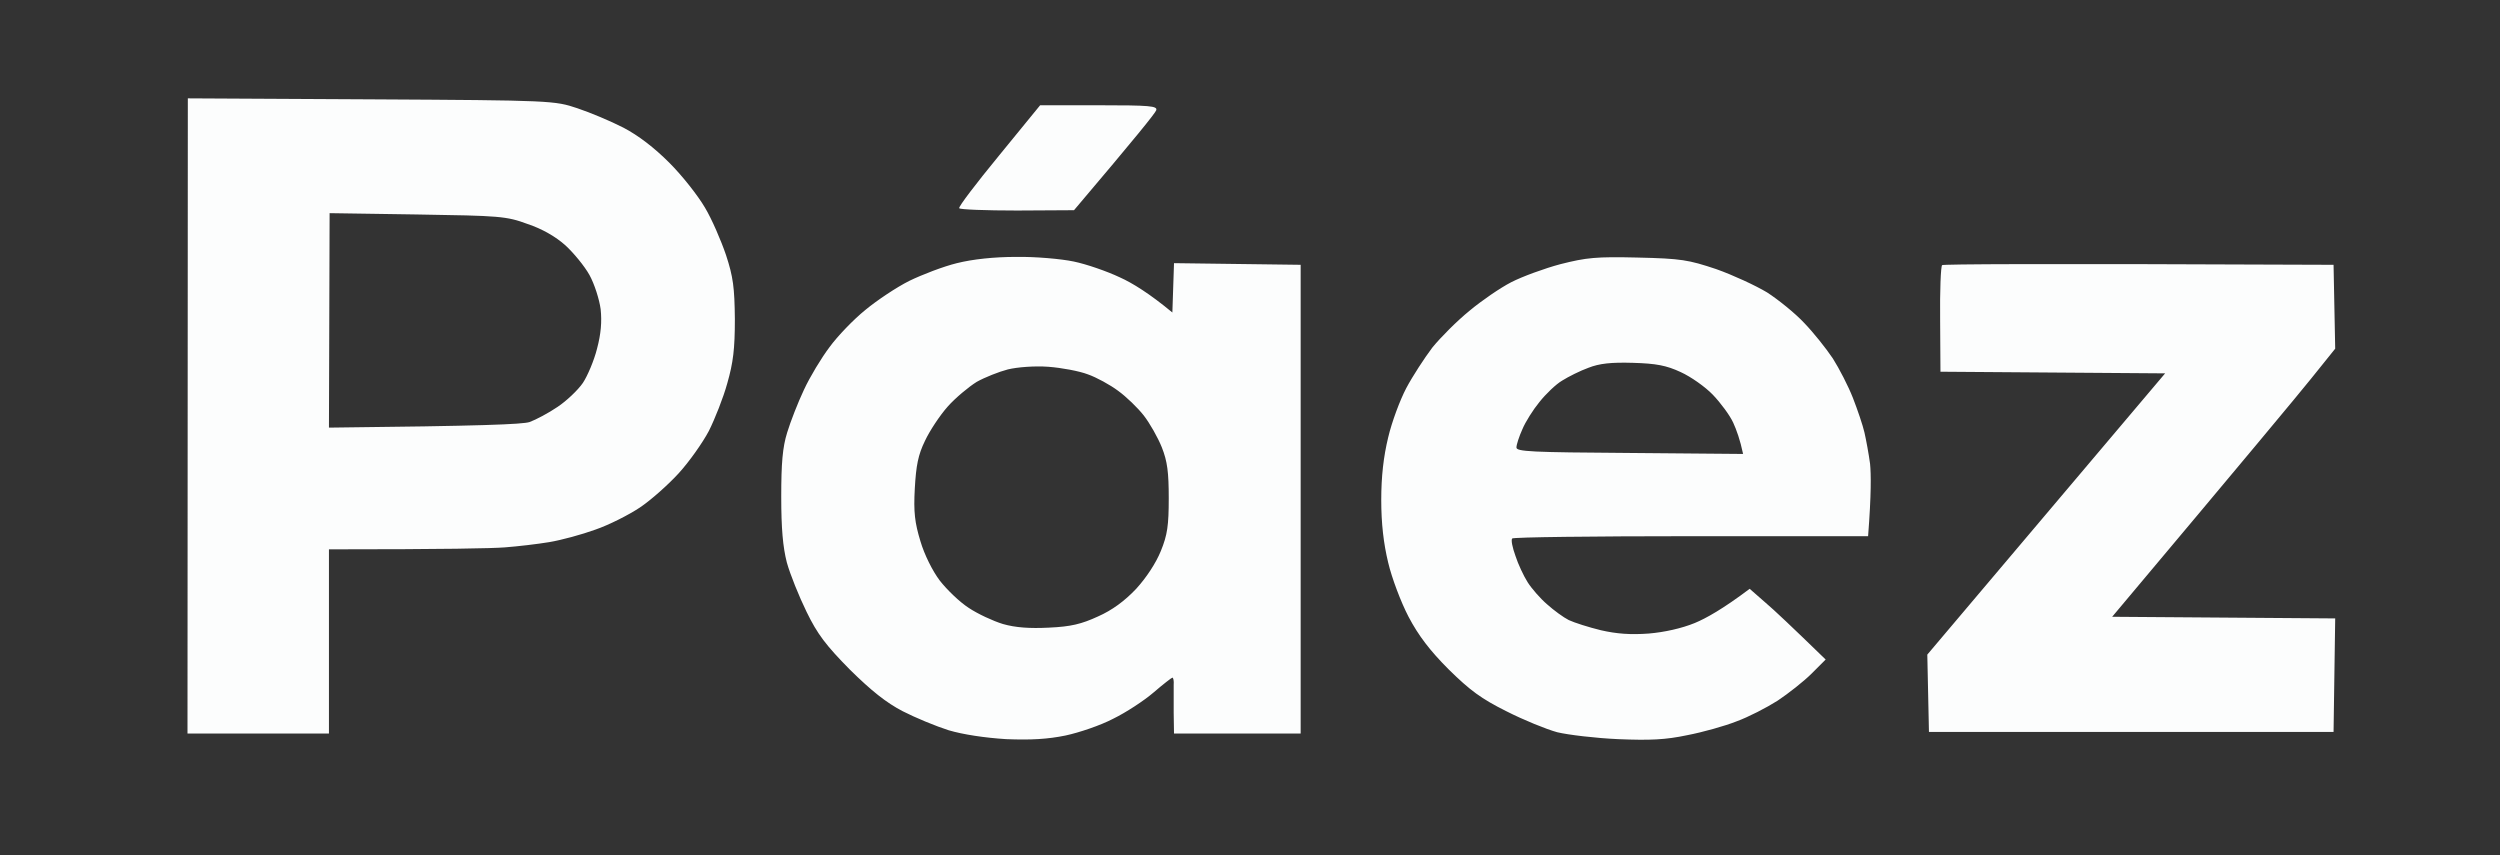
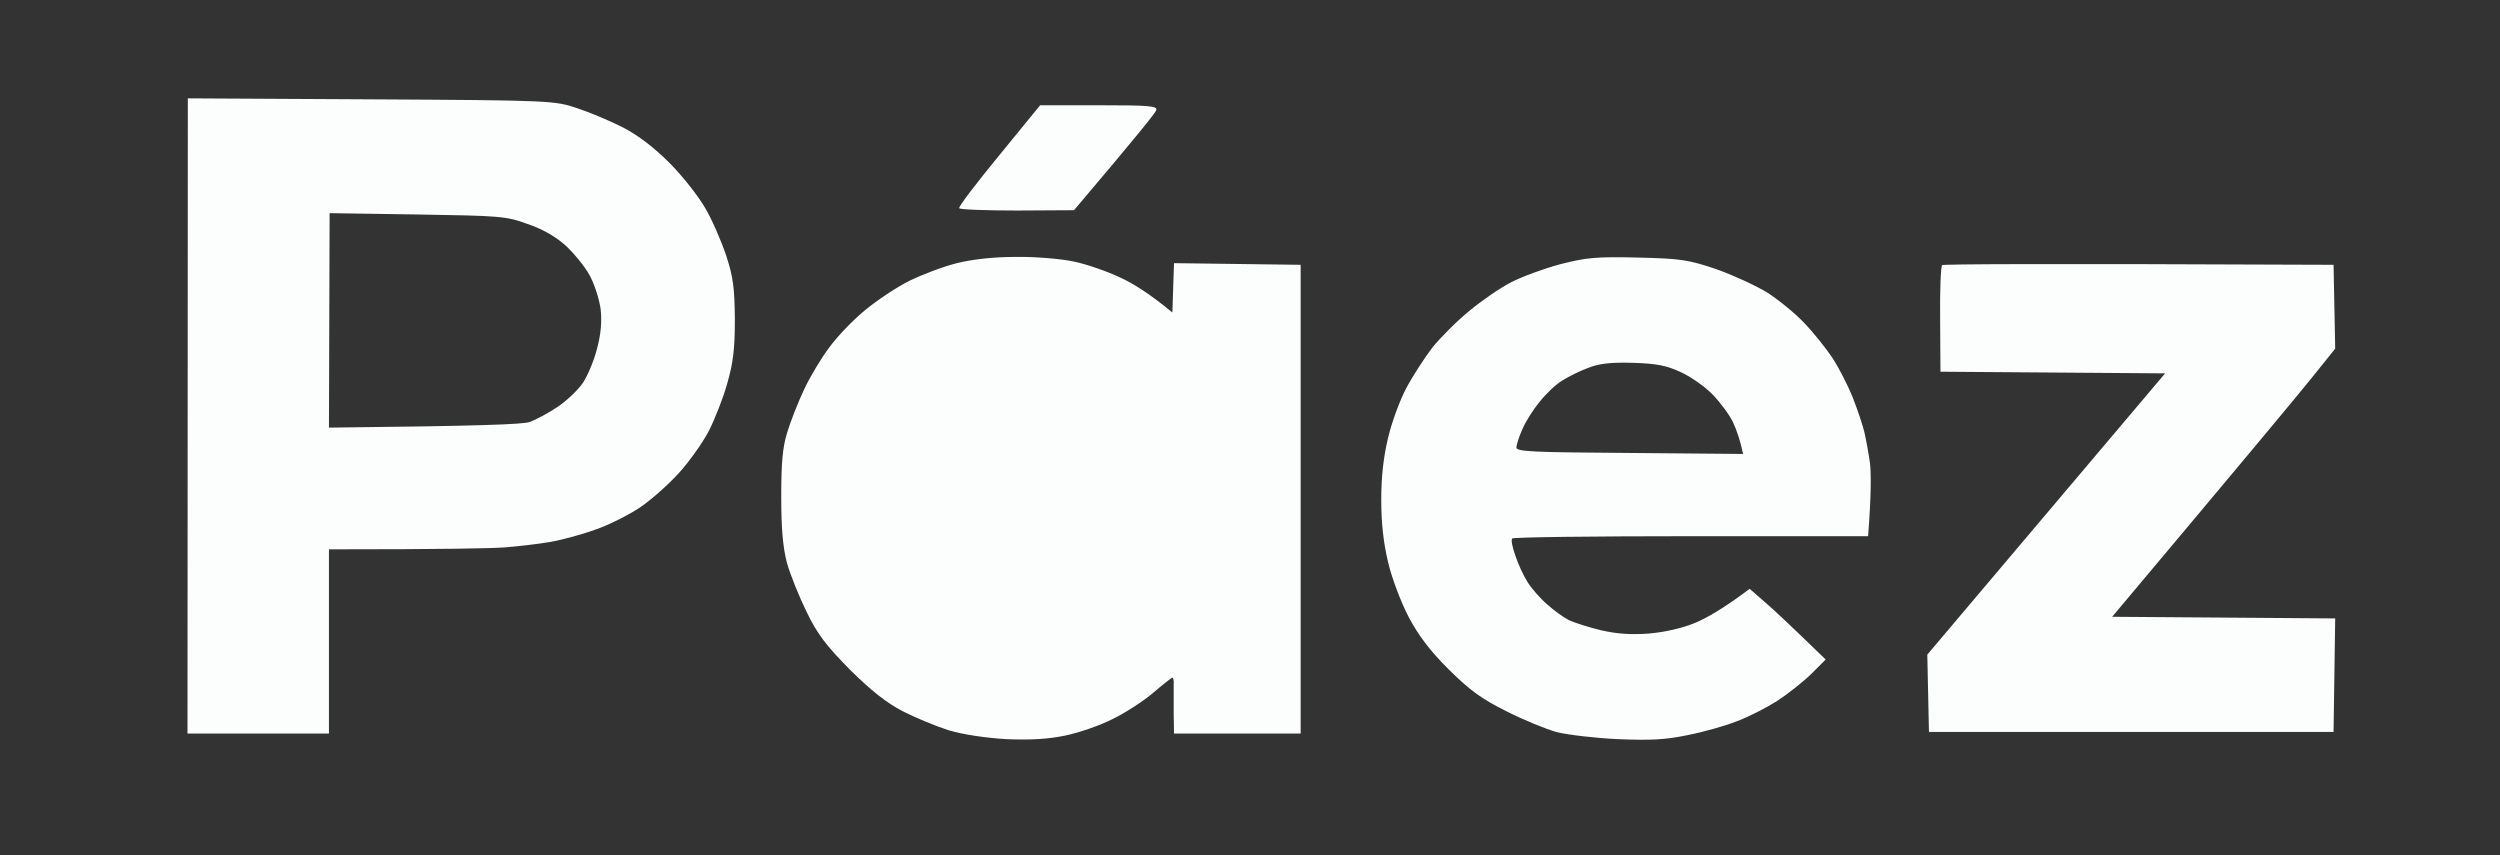
<svg xmlns="http://www.w3.org/2000/svg" version="1.2" viewBox="0 0 760 260" width="760" height="260">
  <rect x="0" y="0" width="760" height="260" fill="#333333" stroke="none" />
  <title>paez_transparent</title>
  <style>
		.s0 { opacity: .99;fill: #feffff } 
	</style>
-   <path id="Path 0" fill-rule="evenodd" class="s0" d="m57.1 29.9l55.7 0.3c55.2 0.3 55.8 0.4 62.7 2.7 3.9 1.3 10.1 3.9 14 5.9 4.6 2.4 9.4 6.1 14 10.7 3.9 3.9 8.7 10 10.8 13.6 2.1 3.5 4.9 10 6.4 14.4 2.2 6.7 2.6 9.9 2.7 19.5 0 9.1-0.5 13.2-2.3 19.5-1.2 4.4-3.8 10.9-5.6 14.5-1.9 3.6-6 9.4-9.2 12.9-3.2 3.5-8.5 8.2-11.8 10.4-3.3 2.2-9.4 5.3-13.5 6.7-4.1 1.5-10.4 3.2-14 3.8-3.6 0.6-9.6 1.3-13.5 1.6-3.9 0.3-17.5 0.6-53.5 0.6v56h-43zm42.9 100.1c46.7-0.5 58.8-1 61-1.7 1.9-0.7 5.7-2.7 8.5-4.6 2.7-1.8 6.2-5.1 7.7-7.3 1.4-2.1 3.4-6.8 4.3-10.4 1.2-4.5 1.5-8.2 1.1-12-0.4-3-1.9-7.7-3.4-10.4-1.5-2.7-4.8-6.7-7.3-9-2.9-2.6-7-5-11.5-6.5-6.5-2.4-8.4-2.5-33.6-2.9l-26.6-0.4zm216.2-98h17.9c15.4 0 17.8 0.2 17.4 1.5-0.3 0.9-6 8-25 30.4l-17.3 0.1c-9.5 0-17.4-0.3-17.6-0.7-0.3-0.4 5.2-7.6 12.1-16zm-7.3 46.1c5.8-0.1 13.7 0.6 17.5 1.4 3.9 0.8 10.2 3 14 4.8 3.8 1.7 9 4.9 16 10.7l0.5-15 38.5 0.5v142.5h-38.5l-0.1-6.3c0-3.4 0-7.2 0-8.5 0.1-1.2-0.1-2.2-0.4-2.2-0.2 0-2.8 2-5.7 4.5-2.9 2.5-8.4 6.1-12.3 8-3.8 2-10.3 4.2-14.5 5.1-5.4 1.1-10.4 1.4-18 1.1-6.5-0.4-13.1-1.4-17.5-2.7-3.8-1.2-10.1-3.8-14-5.8-5-2.6-9.5-6.2-16-12.6-7.3-7.4-9.9-10.8-13.2-17.6-2.3-4.7-5-11.4-6-15-1.2-4.7-1.7-10.3-1.7-20 0-10.2 0.4-15 1.8-19.5 1-3.3 3.3-9.2 5.1-13 1.8-3.9 5.3-9.7 7.8-13 2.4-3.3 7.3-8.4 10.9-11.3 3.5-2.9 9.5-6.9 13.3-8.8 3.9-1.9 10.4-4.4 14.5-5.4 4.8-1.2 11.3-1.9 18-1.9zm-12 38c-2.4 1.5-6.4 4.8-8.8 7.5-2.4 2.7-5.5 7.4-6.9 10.4-2.1 4.3-2.7 7.5-3.1 14.5-0.4 7.2 0 10.4 1.7 16 1.2 4.1 3.7 9.1 5.9 12 2.1 2.7 6 6.5 8.8 8.3 2.7 1.8 7.4 4 10.4 4.9 3.8 1.1 8.2 1.4 14 1.1 6.7-0.3 9.9-1.1 14.9-3.4 4.3-1.9 8.1-4.7 11.6-8.4 3.1-3.4 6-7.8 7.5-11.5 2-4.9 2.4-7.8 2.4-16 0-7.9-0.4-11.2-2.1-15.5-1.2-3-3.7-7.4-5.5-9.7-1.8-2.3-5.3-5.7-7.8-7.5-2.4-1.8-6.6-4.1-9.2-5-2.6-1-8-2-12-2.3-4.2-0.3-9.4 0.1-12.3 0.8-2.7 0.7-7 2.4-9.5 3.8zm201-37.8c13.2 0.3 15.4 0.7 23.8 3.5 5.1 1.8 12 5 15.5 7.1 3.4 2.2 8.5 6.3 11.3 9.3 2.8 2.9 6.7 7.8 8.7 10.8 1.9 3 4.7 8.4 6.1 12 1.4 3.6 3 8.3 3.5 10.5 0.5 2.2 1.3 6.5 1.7 9.5 0.3 3 0.4 9.2-0.6 22h-53.8c-29.6 0-54.1 0.3-54.4 0.7-0.4 0.5 0.1 2.8 1 5.3 0.8 2.5 2.5 6.1 3.7 8 1.2 1.9 3.9 5 5.9 6.7 2 1.8 5 4 6.6 4.8 1.7 0.8 6.1 2.2 9.8 3.1 4.8 1.1 9 1.4 14.5 1 4.8-0.4 10.1-1.6 14-3.2 3.4-1.4 8.6-4.3 16.7-10.4l4.8 4.2c2.6 2.2 7.8 7.1 18.3 17.3l-4.3 4.3c-2.3 2.3-7 6-10.3 8.2-3.3 2.1-8.9 5-12.5 6.3-3.5 1.4-10.3 3.3-15 4.2-6.6 1.4-11.3 1.6-21 1.2-6.8-0.3-15.2-1.3-18.5-2.1-3.3-0.9-10.2-3.7-15.5-6.4-7.6-3.8-11-6.3-17.5-12.7-5.7-5.7-9.2-10.3-12.2-16-2.3-4.4-5.1-11.8-6.2-16.5-1.4-5.8-2.1-11.9-2.1-19 0-7.2 0.7-13.2 2.1-19 1.1-4.7 3.6-11.4 5.5-15 1.9-3.6 5.5-9.1 7.9-12.3 2.5-3.1 7.6-8.2 11.3-11.2 3.7-3.1 9.4-7 12.7-8.7 3.3-1.7 10.1-4.2 15-5.5 7.9-2 10.8-2.3 23.5-2zm-23 37.4c-1.9 1.1-5 4.1-6.9 6.5-1.9 2.3-4.3 6.1-5.2 8.3-1 2.2-1.8 4.7-1.8 5.5-0.1 1.3 4.5 1.5 34.4 1.7l34.5 0.3c-0.9-4.3-2-7.3-3-9.5-1-2.2-3.8-6-6.2-8.5-2.3-2.4-6.7-5.5-9.8-6.9-4.3-2-7.4-2.6-14.5-2.8-6.6-0.2-10.2 0.2-13.5 1.5-2.5 0.9-6.1 2.7-8 3.9zm234.5-35.2l0.5 25.5-7.4 9.2c-4.1 5.1-19.4 23.5-60.4 72.3l67.8 0.5-0.5 34.5h-123l-0.5-23.5 72.3-85.5-68.3-0.5-0.1-15.8c-0.1-8.8 0.2-16.2 0.6-16.6 0.5-0.3 27.5-0.5 119-0.1z" />
+   <path id="Path 0" fill-rule="evenodd" class="s0" d="m57.1 29.9l55.7 0.3c55.2 0.3 55.8 0.4 62.7 2.7 3.9 1.3 10.1 3.9 14 5.9 4.6 2.4 9.4 6.1 14 10.7 3.9 3.9 8.7 10 10.8 13.6 2.1 3.5 4.9 10 6.4 14.4 2.2 6.7 2.6 9.9 2.7 19.5 0 9.1-0.5 13.2-2.3 19.5-1.2 4.4-3.8 10.9-5.6 14.5-1.9 3.6-6 9.4-9.2 12.9-3.2 3.5-8.5 8.2-11.8 10.4-3.3 2.2-9.4 5.3-13.5 6.7-4.1 1.5-10.4 3.2-14 3.8-3.6 0.6-9.6 1.3-13.5 1.6-3.9 0.3-17.5 0.6-53.5 0.6v56h-43zm42.9 100.1c46.7-0.5 58.8-1 61-1.7 1.9-0.7 5.7-2.7 8.5-4.6 2.7-1.8 6.2-5.1 7.7-7.3 1.4-2.1 3.4-6.8 4.3-10.4 1.2-4.5 1.5-8.2 1.1-12-0.4-3-1.9-7.7-3.4-10.4-1.5-2.7-4.8-6.7-7.3-9-2.9-2.6-7-5-11.5-6.5-6.5-2.4-8.4-2.5-33.6-2.9l-26.6-0.4zm216.2-98h17.9c15.4 0 17.8 0.2 17.4 1.5-0.3 0.9-6 8-25 30.4l-17.3 0.1c-9.5 0-17.4-0.3-17.6-0.7-0.3-0.4 5.2-7.6 12.1-16zm-7.3 46.1c5.8-0.1 13.7 0.6 17.5 1.4 3.9 0.8 10.2 3 14 4.8 3.8 1.7 9 4.9 16 10.7l0.5-15 38.5 0.5v142.5h-38.5l-0.1-6.3c0-3.4 0-7.2 0-8.5 0.1-1.2-0.1-2.2-0.4-2.2-0.2 0-2.8 2-5.7 4.5-2.9 2.5-8.4 6.1-12.3 8-3.8 2-10.3 4.2-14.5 5.1-5.4 1.1-10.4 1.4-18 1.1-6.5-0.4-13.1-1.4-17.5-2.7-3.8-1.2-10.1-3.8-14-5.8-5-2.6-9.5-6.2-16-12.6-7.3-7.4-9.9-10.8-13.2-17.6-2.3-4.7-5-11.4-6-15-1.2-4.7-1.7-10.3-1.7-20 0-10.2 0.4-15 1.8-19.5 1-3.3 3.3-9.2 5.1-13 1.8-3.9 5.3-9.7 7.8-13 2.4-3.3 7.3-8.4 10.9-11.3 3.5-2.9 9.5-6.9 13.3-8.8 3.9-1.9 10.4-4.4 14.5-5.4 4.8-1.2 11.3-1.9 18-1.9zm-12 38zm201-37.8c13.2 0.3 15.4 0.7 23.8 3.5 5.1 1.8 12 5 15.5 7.1 3.4 2.2 8.5 6.3 11.3 9.3 2.8 2.9 6.7 7.8 8.7 10.8 1.9 3 4.7 8.4 6.1 12 1.4 3.6 3 8.3 3.5 10.5 0.5 2.2 1.3 6.5 1.7 9.5 0.3 3 0.4 9.2-0.6 22h-53.8c-29.6 0-54.1 0.3-54.4 0.7-0.4 0.5 0.1 2.8 1 5.3 0.8 2.5 2.5 6.1 3.7 8 1.2 1.9 3.9 5 5.9 6.7 2 1.8 5 4 6.6 4.8 1.7 0.8 6.1 2.2 9.8 3.1 4.8 1.1 9 1.4 14.5 1 4.8-0.4 10.1-1.6 14-3.2 3.4-1.4 8.6-4.3 16.7-10.4l4.8 4.2c2.6 2.2 7.8 7.1 18.3 17.3l-4.3 4.3c-2.3 2.3-7 6-10.3 8.2-3.3 2.1-8.9 5-12.5 6.3-3.5 1.4-10.3 3.3-15 4.2-6.6 1.4-11.3 1.6-21 1.2-6.8-0.3-15.2-1.3-18.5-2.1-3.3-0.9-10.2-3.7-15.5-6.4-7.6-3.8-11-6.3-17.5-12.7-5.7-5.7-9.2-10.3-12.2-16-2.3-4.4-5.1-11.8-6.2-16.5-1.4-5.8-2.1-11.9-2.1-19 0-7.2 0.7-13.2 2.1-19 1.1-4.7 3.6-11.4 5.5-15 1.9-3.6 5.5-9.1 7.9-12.3 2.5-3.1 7.6-8.2 11.3-11.2 3.7-3.1 9.4-7 12.7-8.7 3.3-1.7 10.1-4.2 15-5.5 7.9-2 10.8-2.3 23.5-2zm-23 37.4c-1.9 1.1-5 4.1-6.9 6.5-1.9 2.3-4.3 6.1-5.2 8.3-1 2.2-1.8 4.7-1.8 5.5-0.1 1.3 4.5 1.5 34.4 1.7l34.5 0.3c-0.9-4.3-2-7.3-3-9.5-1-2.2-3.8-6-6.2-8.5-2.3-2.4-6.7-5.5-9.8-6.9-4.3-2-7.4-2.6-14.5-2.8-6.6-0.2-10.2 0.2-13.5 1.5-2.5 0.9-6.1 2.7-8 3.9zm234.5-35.2l0.5 25.5-7.4 9.2c-4.1 5.1-19.4 23.5-60.4 72.3l67.8 0.5-0.5 34.5h-123l-0.5-23.5 72.3-85.5-68.3-0.5-0.1-15.8c-0.1-8.8 0.2-16.2 0.6-16.6 0.5-0.3 27.5-0.5 119-0.1z" />
</svg>